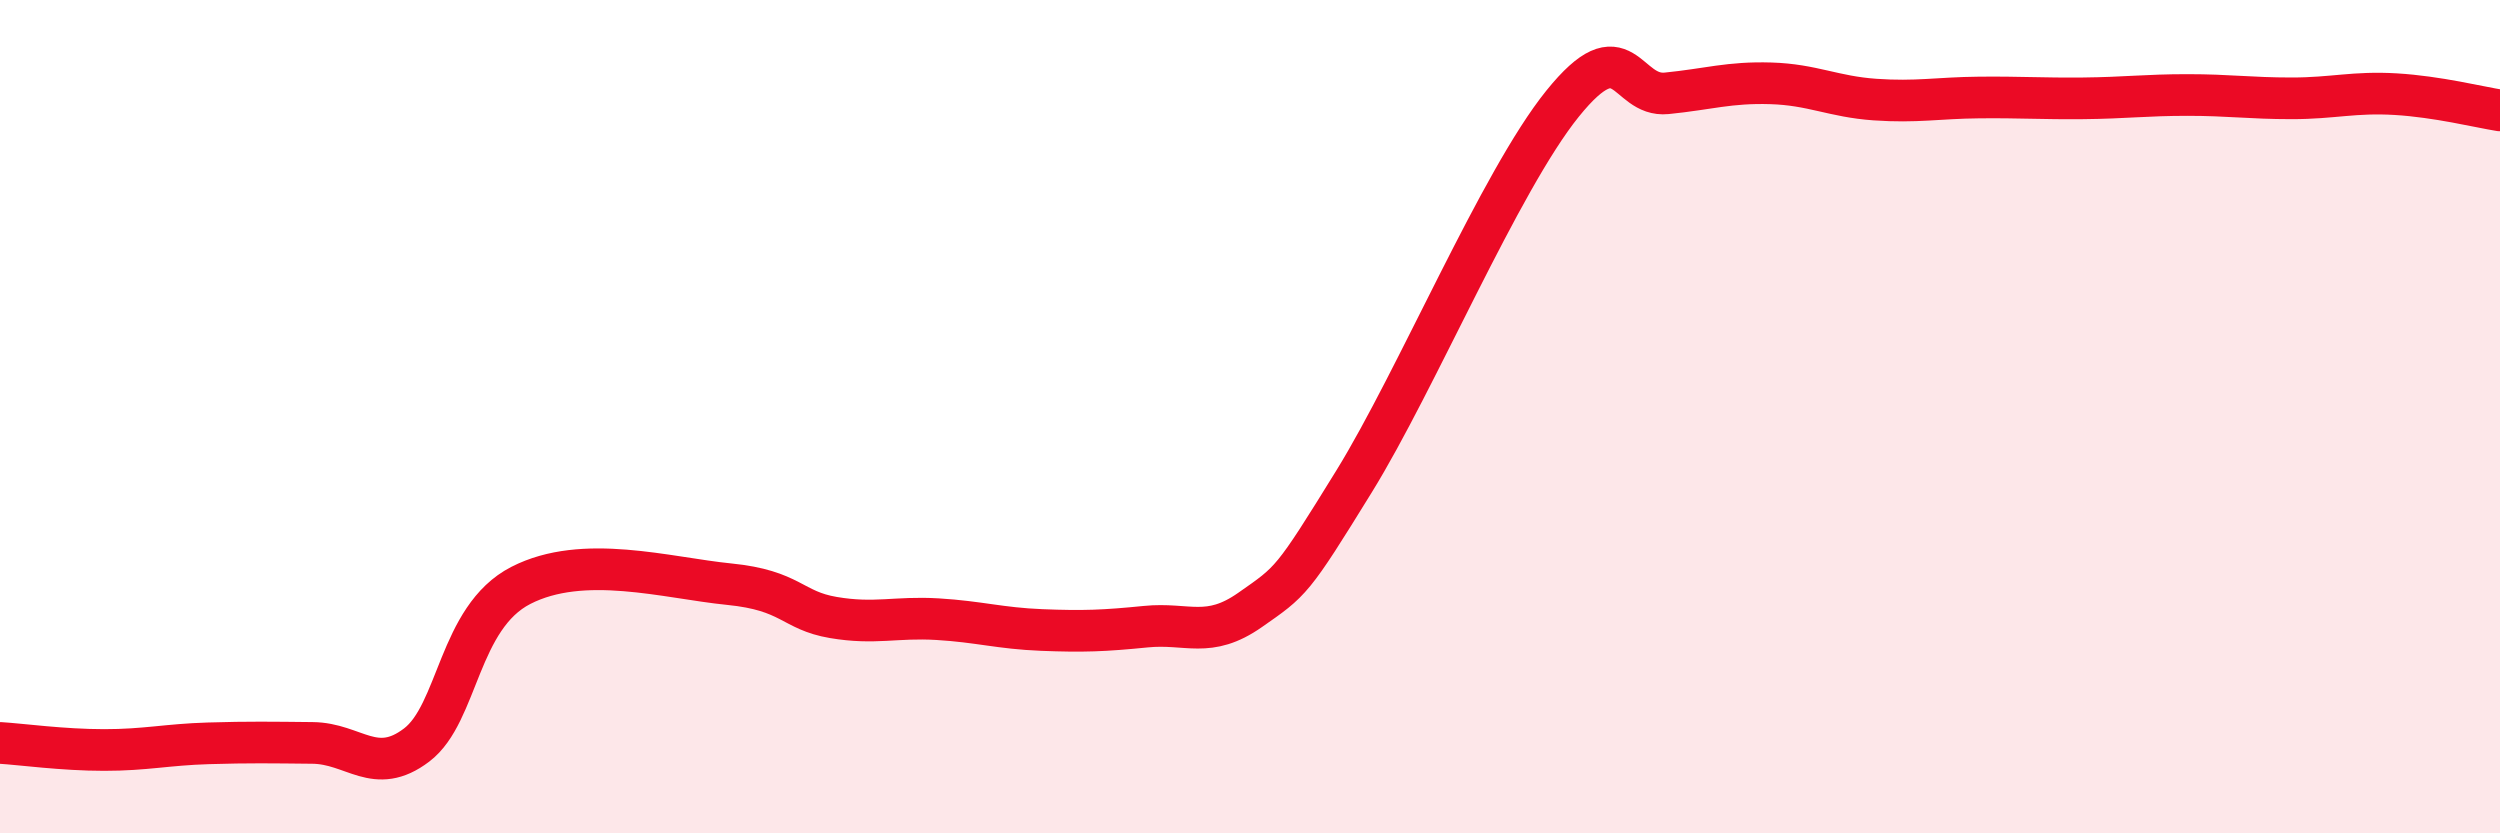
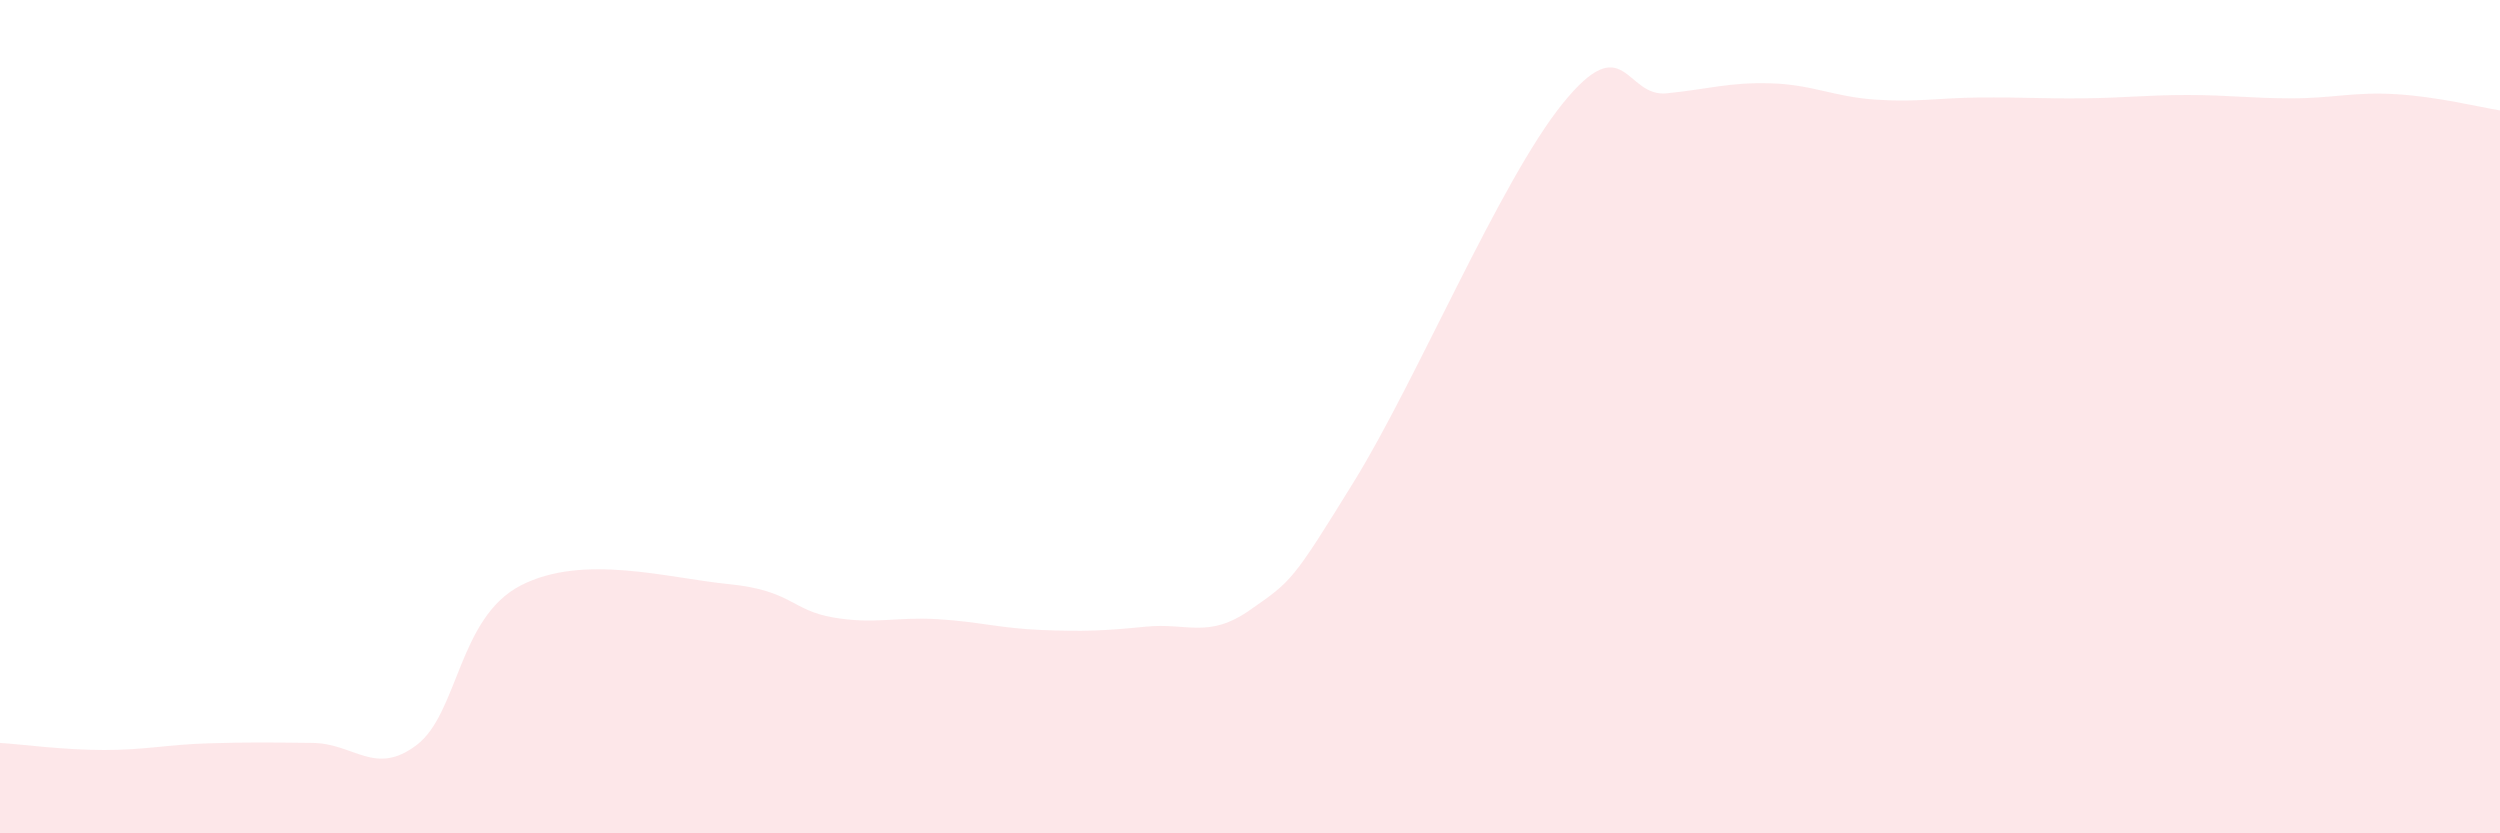
<svg xmlns="http://www.w3.org/2000/svg" width="60" height="20" viewBox="0 0 60 20">
  <path d="M 0,17.83 C 0.5,17.86 1.5,18 2.5,18 C 3.5,18 4,17.87 5,17.84 C 6,17.81 6.5,17.82 7.5,17.83 C 8.5,17.84 9,18.64 10,17.88 C 11,17.12 11,14.82 12.5,14.05 C 14,13.28 16,13.87 17.5,14.02 C 19,14.17 19,14.65 20,14.82 C 21,14.99 21.5,14.8 22.5,14.86 C 23.5,14.92 24,15.08 25,15.12 C 26,15.16 26.5,15.14 27.5,15.04 C 28.5,14.94 29,15.34 30,14.64 C 31,13.94 31,13.98 32.5,11.55 C 34,9.12 36,4.35 37.5,2.49 C 39,0.63 39,2.34 40,2.24 C 41,2.14 41.5,1.97 42.5,2 C 43.5,2.03 44,2.32 45,2.39 C 46,2.46 46.5,2.35 47.5,2.34 C 48.5,2.33 49,2.37 50,2.36 C 51,2.35 51.5,2.28 52.5,2.28 C 53.5,2.28 54,2.36 55,2.36 C 56,2.36 56.5,2.2 57.5,2.26 C 58.5,2.32 59.5,2.57 60,2.65L60 20L0 20Z" fill="#EB0A25" opacity="0.1" stroke-linecap="round" stroke-linejoin="round" />
-   <path d="M 0,17.83 C 0.5,17.86 1.5,18 2.5,18 C 3.5,18 4,17.87 5,17.84 C 6,17.81 6.5,17.82 7.5,17.83 C 8.5,17.84 9,18.64 10,17.88 C 11,17.12 11,14.82 12.5,14.05 C 14,13.28 16,13.87 17.5,14.02 C 19,14.17 19,14.65 20,14.82 C 21,14.99 21.5,14.8 22.5,14.86 C 23.5,14.92 24,15.08 25,15.12 C 26,15.16 26.5,15.14 27.5,15.04 C 28.5,14.94 29,15.34 30,14.64 C 31,13.94 31,13.98 32.5,11.55 C 34,9.12 36,4.35 37.5,2.49 C 39,0.63 39,2.34 40,2.24 C 41,2.14 41.5,1.97 42.5,2 C 43.5,2.03 44,2.32 45,2.39 C 46,2.46 46.5,2.35 47.5,2.34 C 48.5,2.33 49,2.37 50,2.36 C 51,2.35 51.5,2.28 52.5,2.28 C 53.5,2.28 54,2.36 55,2.36 C 56,2.36 56.5,2.2 57.5,2.26 C 58.5,2.32 59.5,2.57 60,2.65" stroke="#EB0A25" stroke-width="1" fill="none" stroke-linecap="round" stroke-linejoin="round" />
</svg>